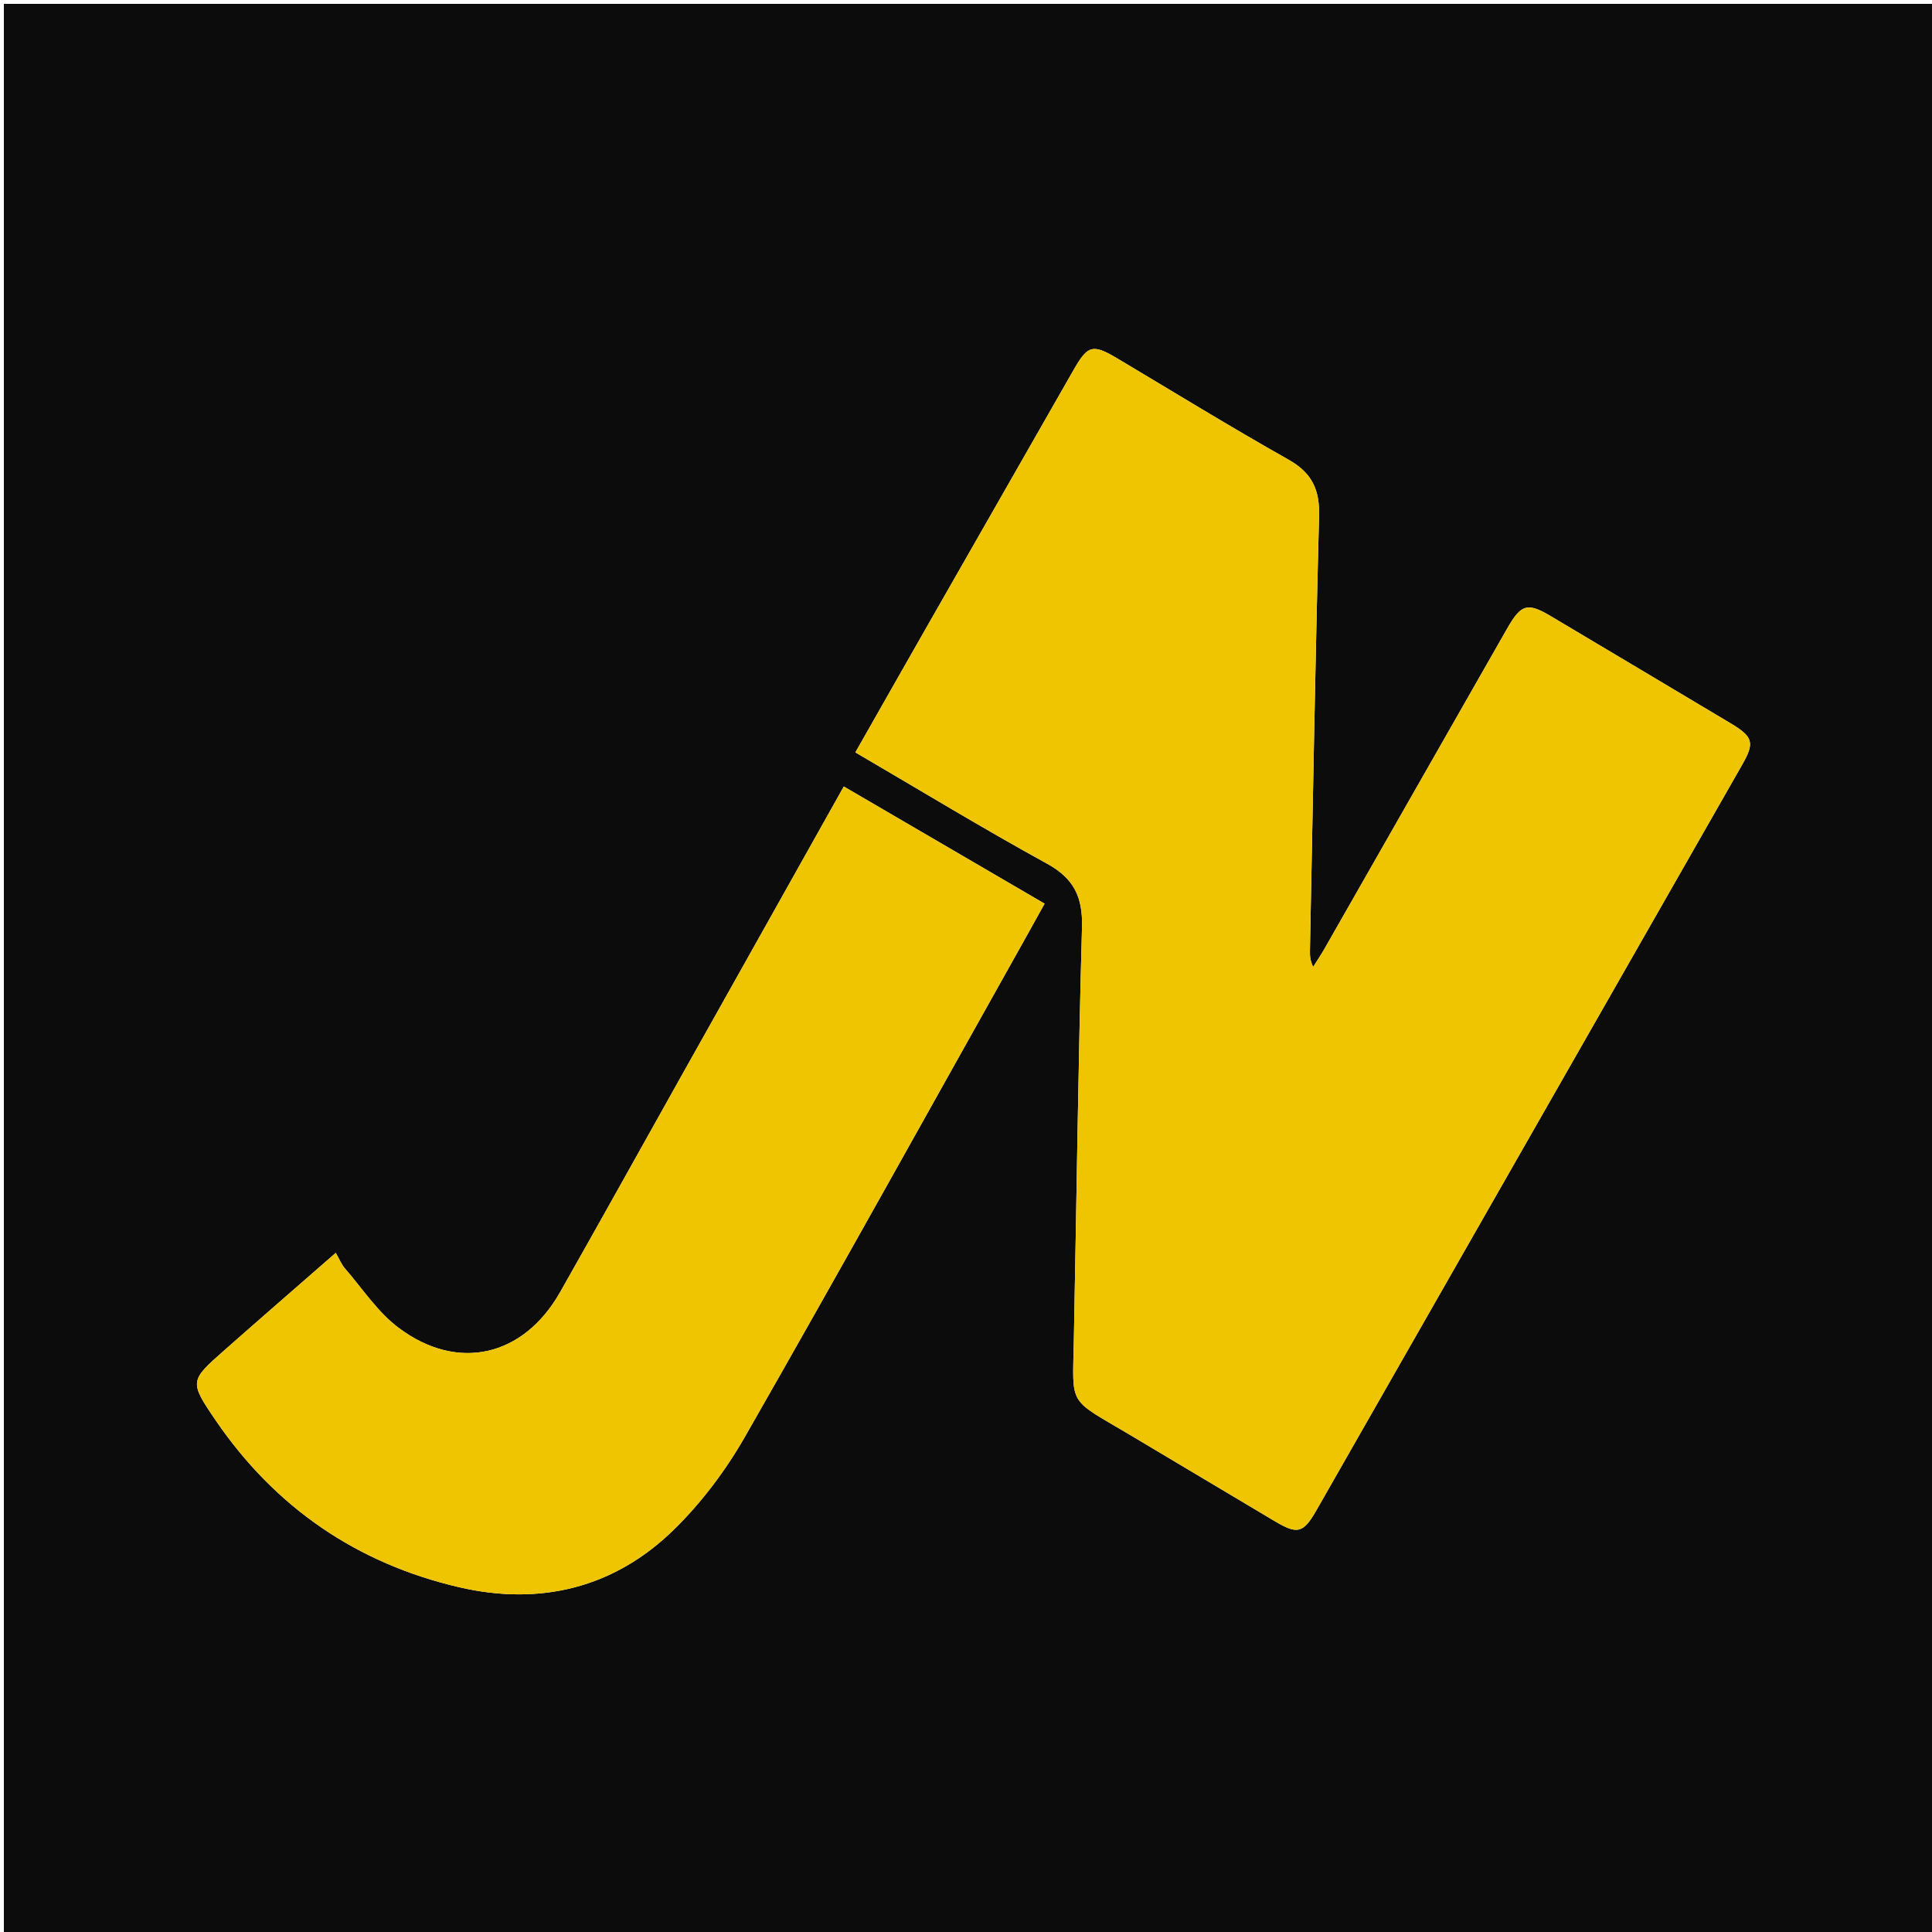
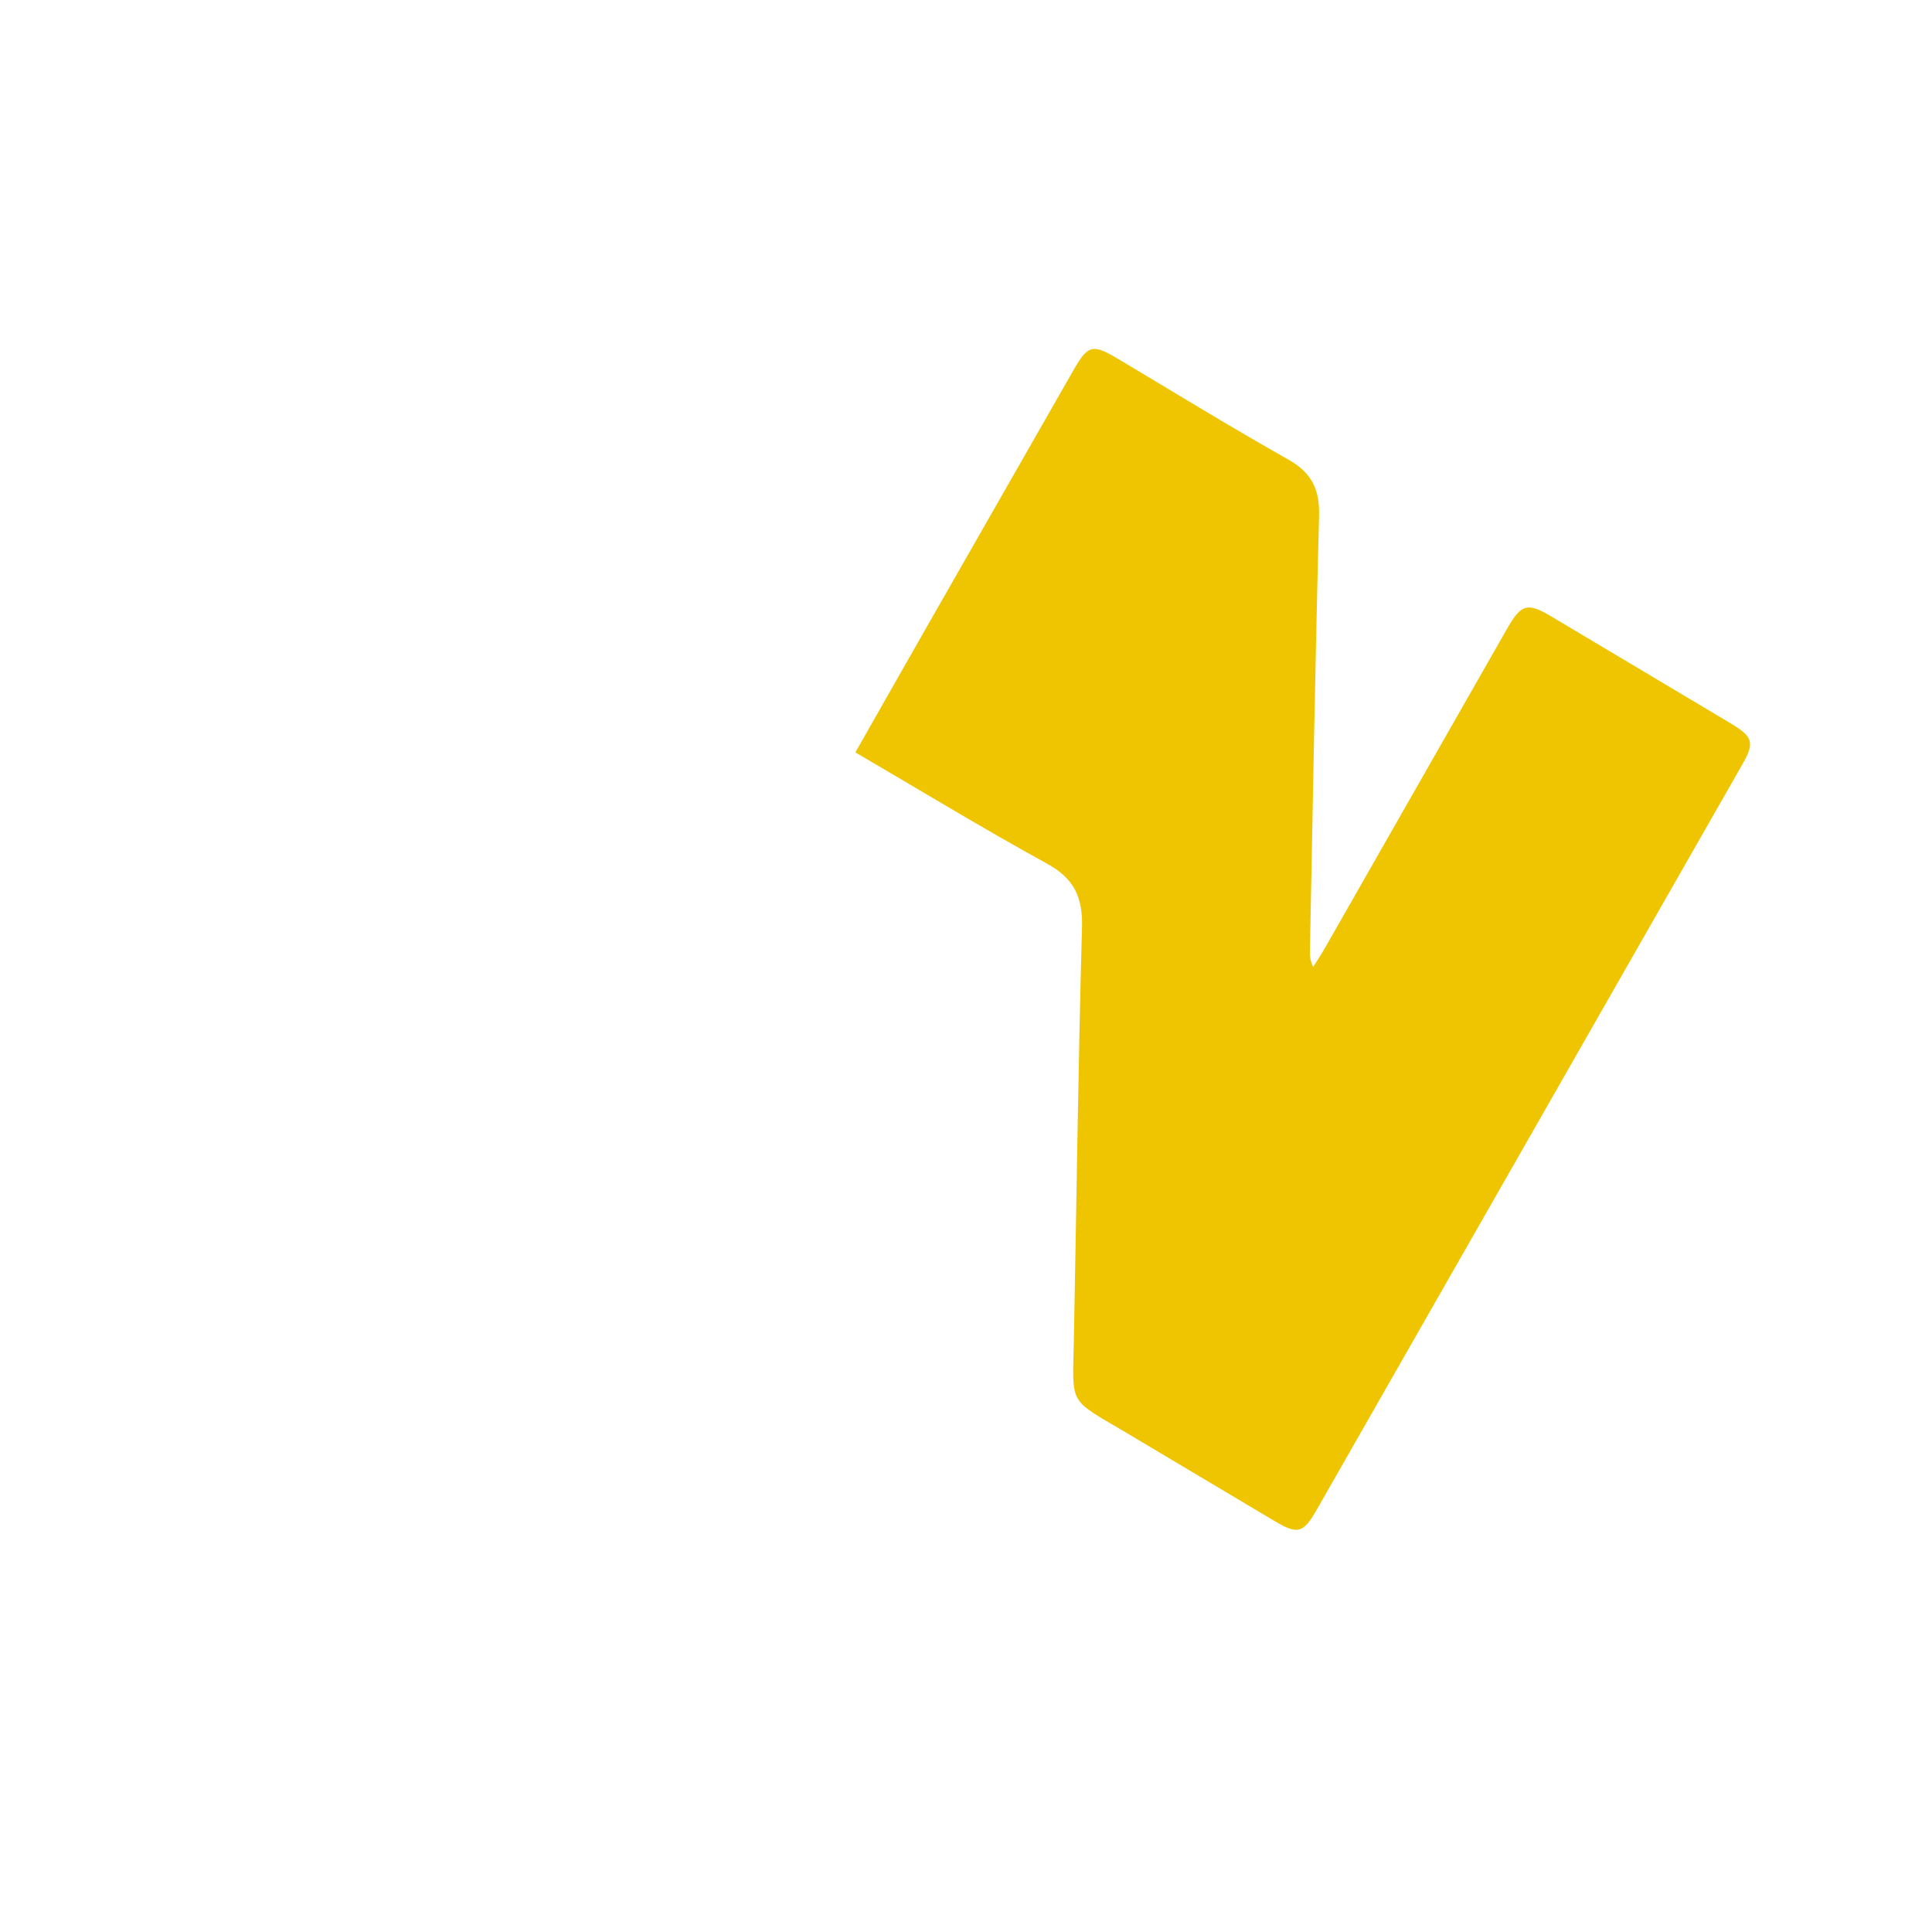
<svg xmlns="http://www.w3.org/2000/svg" version="1.1" id="Layer_1" x="0px" y="0px" width="100%" viewBox="0 0 500 500" enable-background="new 0 0 500 500" xml:space="preserve">
-   <path fill="#0C0C0C" opacity="1" stroke="none" d=" M245,501   C163.333,501 82.167,501 1,501   C1,334.333 1,167.667 1,1   C167.667,1 334.333,1 501,1   C501,167.667 501,334.333 501,501   C415.833,501 330.667,501 245,501  M292.241,371.225   C304.825,378.729 317.402,386.245 329.997,393.731   C335.774,397.164 337.299,396.783 340.66,390.9   C377.414,326.571 414.154,262.234 450.882,197.891   C454.149,192.167 453.721,190.689 447.815,187.158   C432.381,177.931 416.923,168.745 401.476,159.542   C395.315,155.871 393.7,156.285 390.058,162.664   C374.292,190.281 358.55,217.911 342.784,245.529   C341.866,247.137 340.823,248.675 339.839,250.245   C339.009,248.512 338.986,247.202 339.012,245.893   C339.759,208.438 340.389,170.979 341.375,133.53   C341.554,126.737 339.536,122.382 333.462,118.96   C318.525,110.546 303.917,101.547 289.181,92.777   C282.777,88.966 281.532,89.29 277.85,95.736   C264.966,118.286 252.071,140.83 239.194,163.385   C233.28,173.742 227.4,184.119 221.373,194.718   C238.154,204.525 254.354,214.39 270.963,223.508   C277.952,227.345 280.238,232.171 280.022,239.964   C279.036,275.58 278.61,311.211 277.912,346.835   C277.572,364.167 276.3,361.751 292.241,371.225  M187.724,258.189   C184.138,264.574 180.548,270.957 176.967,277.345   C166.304,296.367 155.717,315.433 144.962,334.403   C135.494,351.102 118.477,355.124 103.161,343.64   C97.729,339.568 93.789,333.489 89.252,328.253   C88.337,327.196 87.801,325.811 86.898,324.242   C77.041,332.853 67.493,341.125 58.024,349.485   C49.149,357.321 48.958,357.519 55.779,367.525   C71.174,390.107 92.393,404.657 118.925,410.793   C139.764,415.612 158.927,410.99 174.358,395.91   C181.515,388.915 187.789,380.57 192.768,371.868   C217.318,328.957 241.301,285.722 265.482,242.6   C267.074,239.76 268.646,236.909 270.336,233.867   C252.81,223.64 235.764,213.694 218.376,203.547   C208.091,221.883 198.088,239.716 187.724,258.189  z" />
  <path fill="#EFC502" opacity="1" stroke="none" d=" M291.922,371.05   C276.3,361.751 277.572,364.167 277.912,346.835   C278.61,311.211 279.036,275.58 280.022,239.964   C280.238,232.171 277.952,227.345 270.963,223.508   C254.354,214.39 238.154,204.525 221.373,194.718   C227.4,184.119 233.28,173.742 239.194,163.385   C252.071,140.83 264.966,118.286 277.85,95.736   C281.532,89.29 282.777,88.966 289.181,92.777   C303.917,101.547 318.525,110.546 333.462,118.96   C339.536,122.382 341.554,126.737 341.375,133.53   C340.389,170.979 339.759,208.438 339.012,245.893   C338.986,247.202 339.009,248.512 339.839,250.245   C340.823,248.675 341.866,247.137 342.784,245.529   C358.55,217.911 374.292,190.281 390.058,162.664   C393.7,156.285 395.315,155.871 401.476,159.542   C416.923,168.745 432.381,177.931 447.815,187.158   C453.721,190.689 454.149,192.167 450.882,197.891   C414.154,262.234 377.414,326.571 340.66,390.9   C337.299,396.783 335.774,397.164 329.997,393.731   C317.402,386.245 304.825,378.729 291.922,371.05  z" />
-   <path fill="#EFC502" opacity="1" stroke="none" d=" M187.904,257.869   C198.088,239.716 208.091,221.883 218.376,203.547   C235.764,213.694 252.81,223.64 270.336,233.867   C268.646,236.909 267.074,239.76 265.482,242.6   C241.301,285.722 217.318,328.957 192.768,371.868   C187.789,380.57 181.515,388.915 174.358,395.91   C158.927,410.99 139.764,415.612 118.925,410.793   C92.393,404.657 71.174,390.107 55.779,367.525   C48.958,357.519 49.149,357.321 58.024,349.485   C67.493,341.125 77.041,332.853 86.898,324.242   C87.801,325.811 88.337,327.196 89.252,328.253   C93.789,333.489 97.729,339.568 103.161,343.64   C118.477,355.124 135.494,351.102 144.962,334.403   C155.717,315.433 166.304,296.367 176.967,277.345   C180.548,270.957 184.138,264.574 187.904,257.869  z" />
</svg>